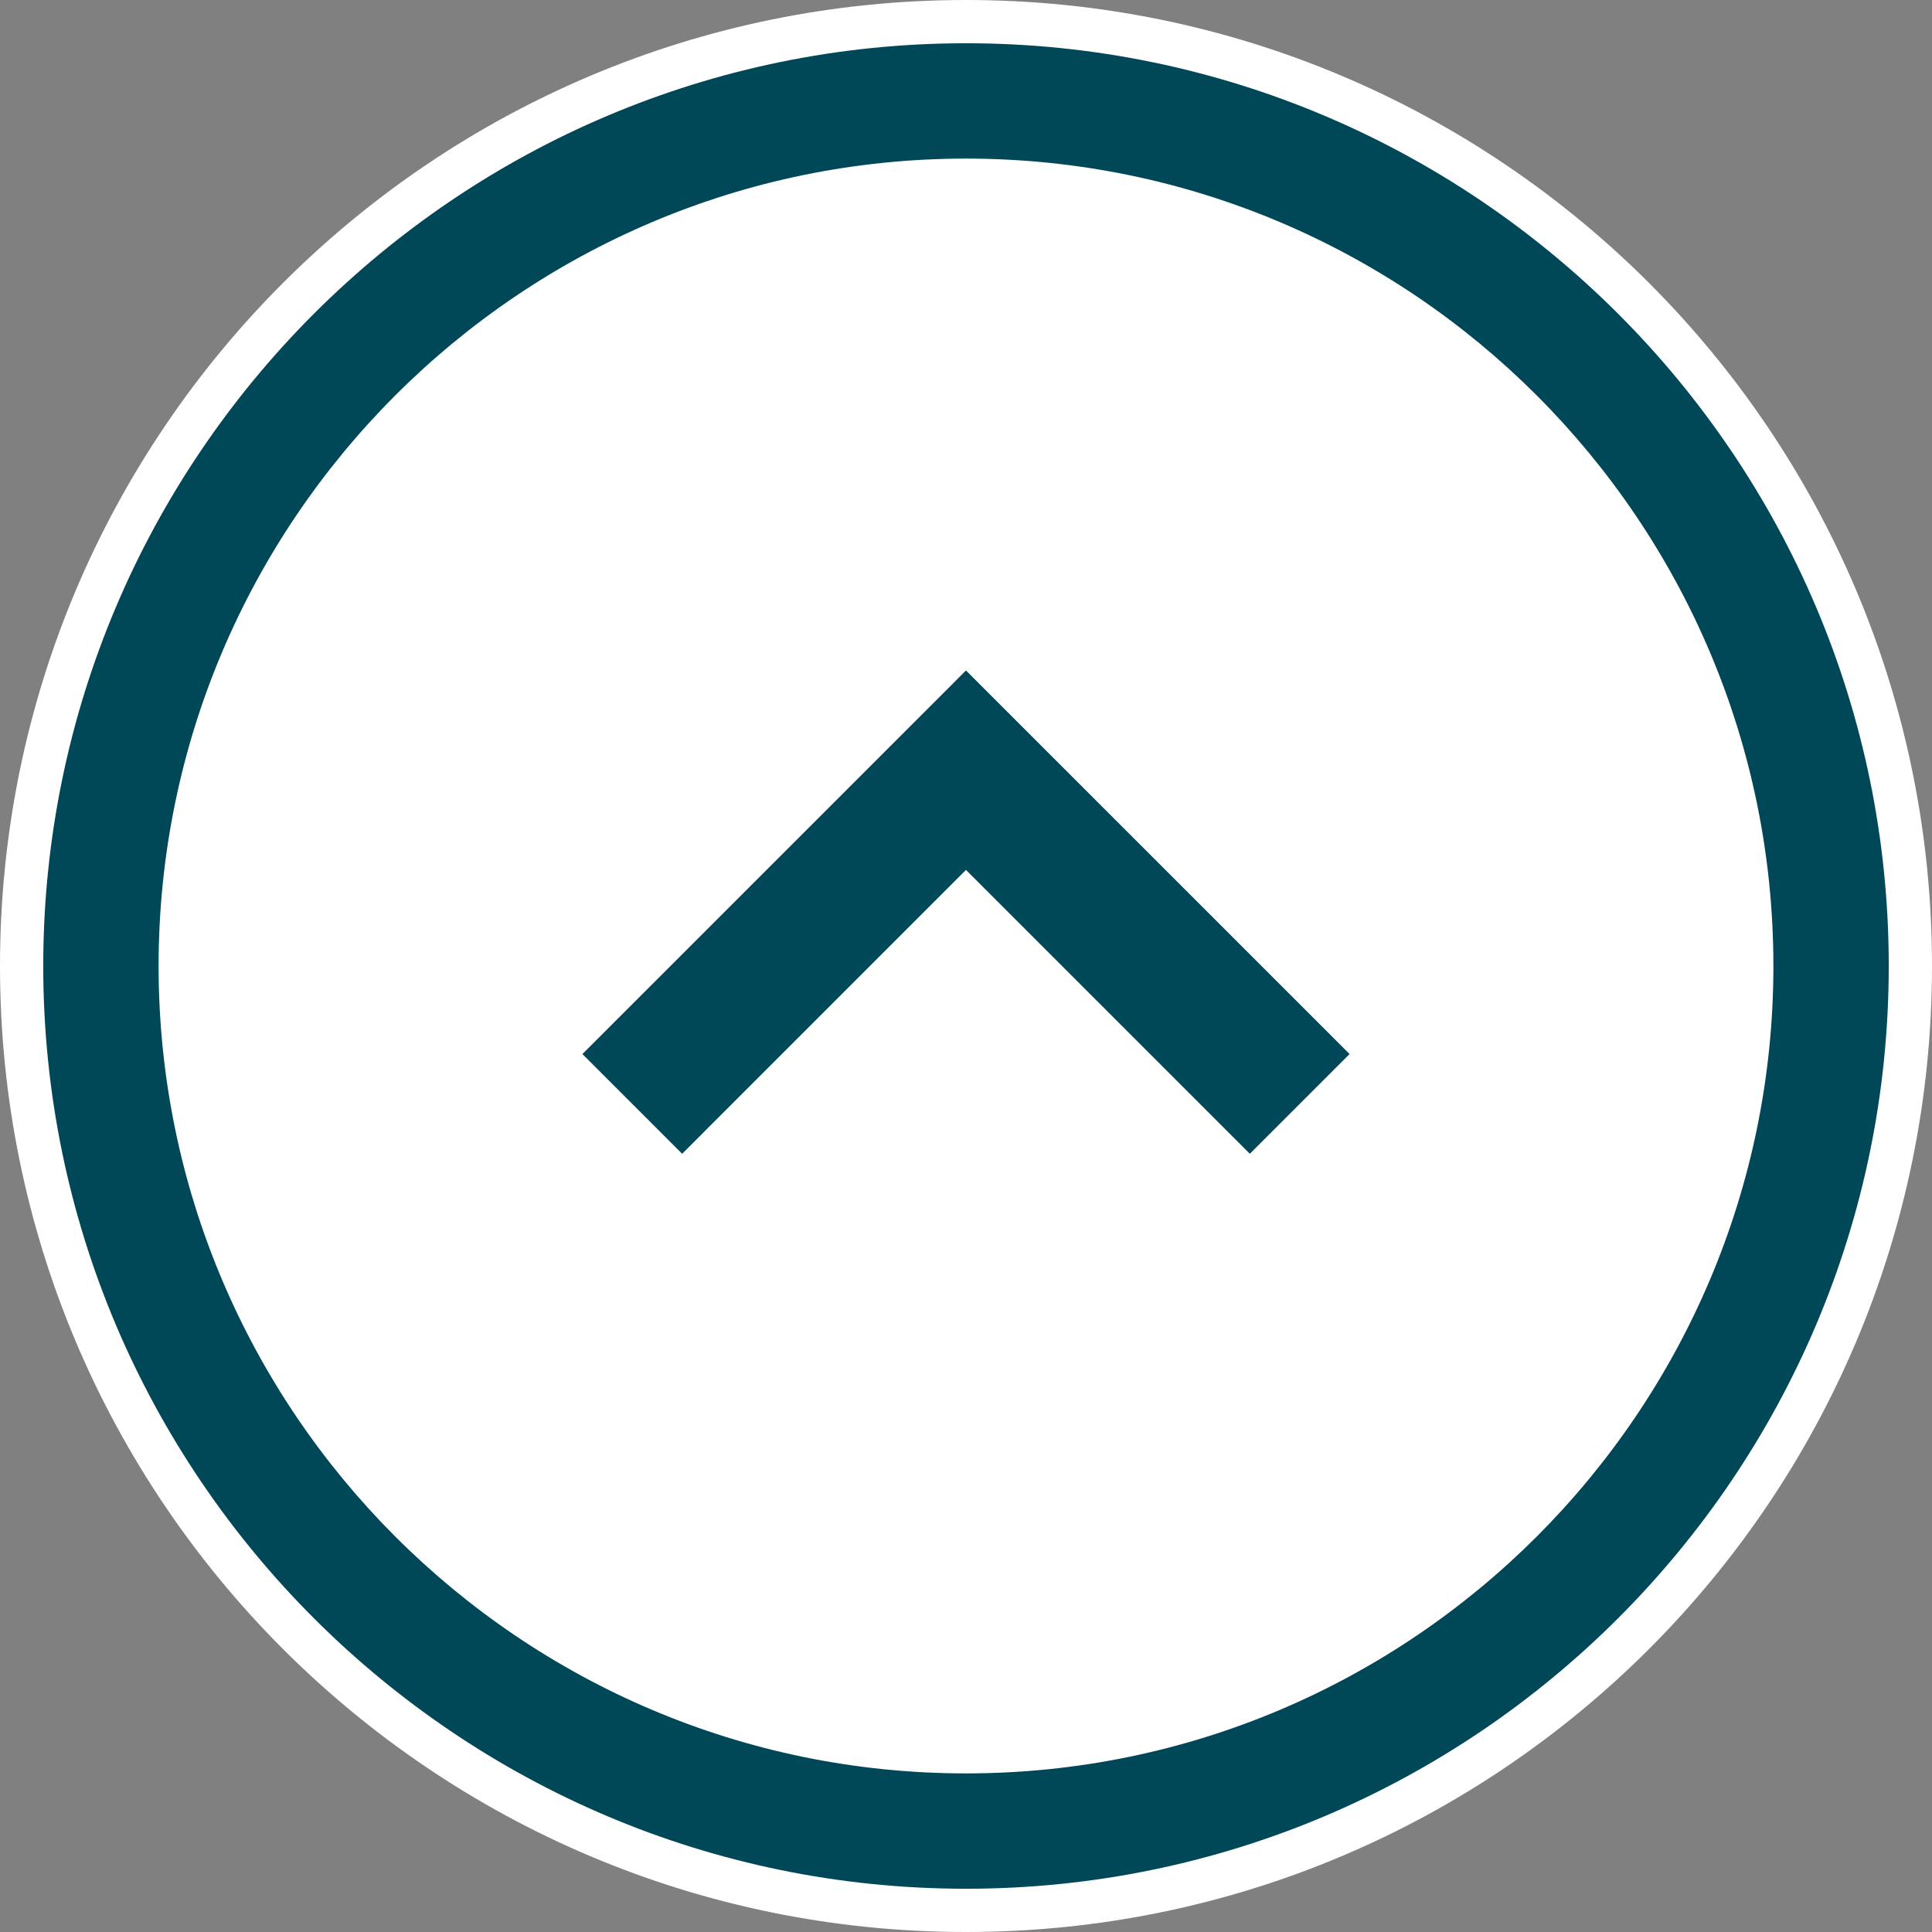
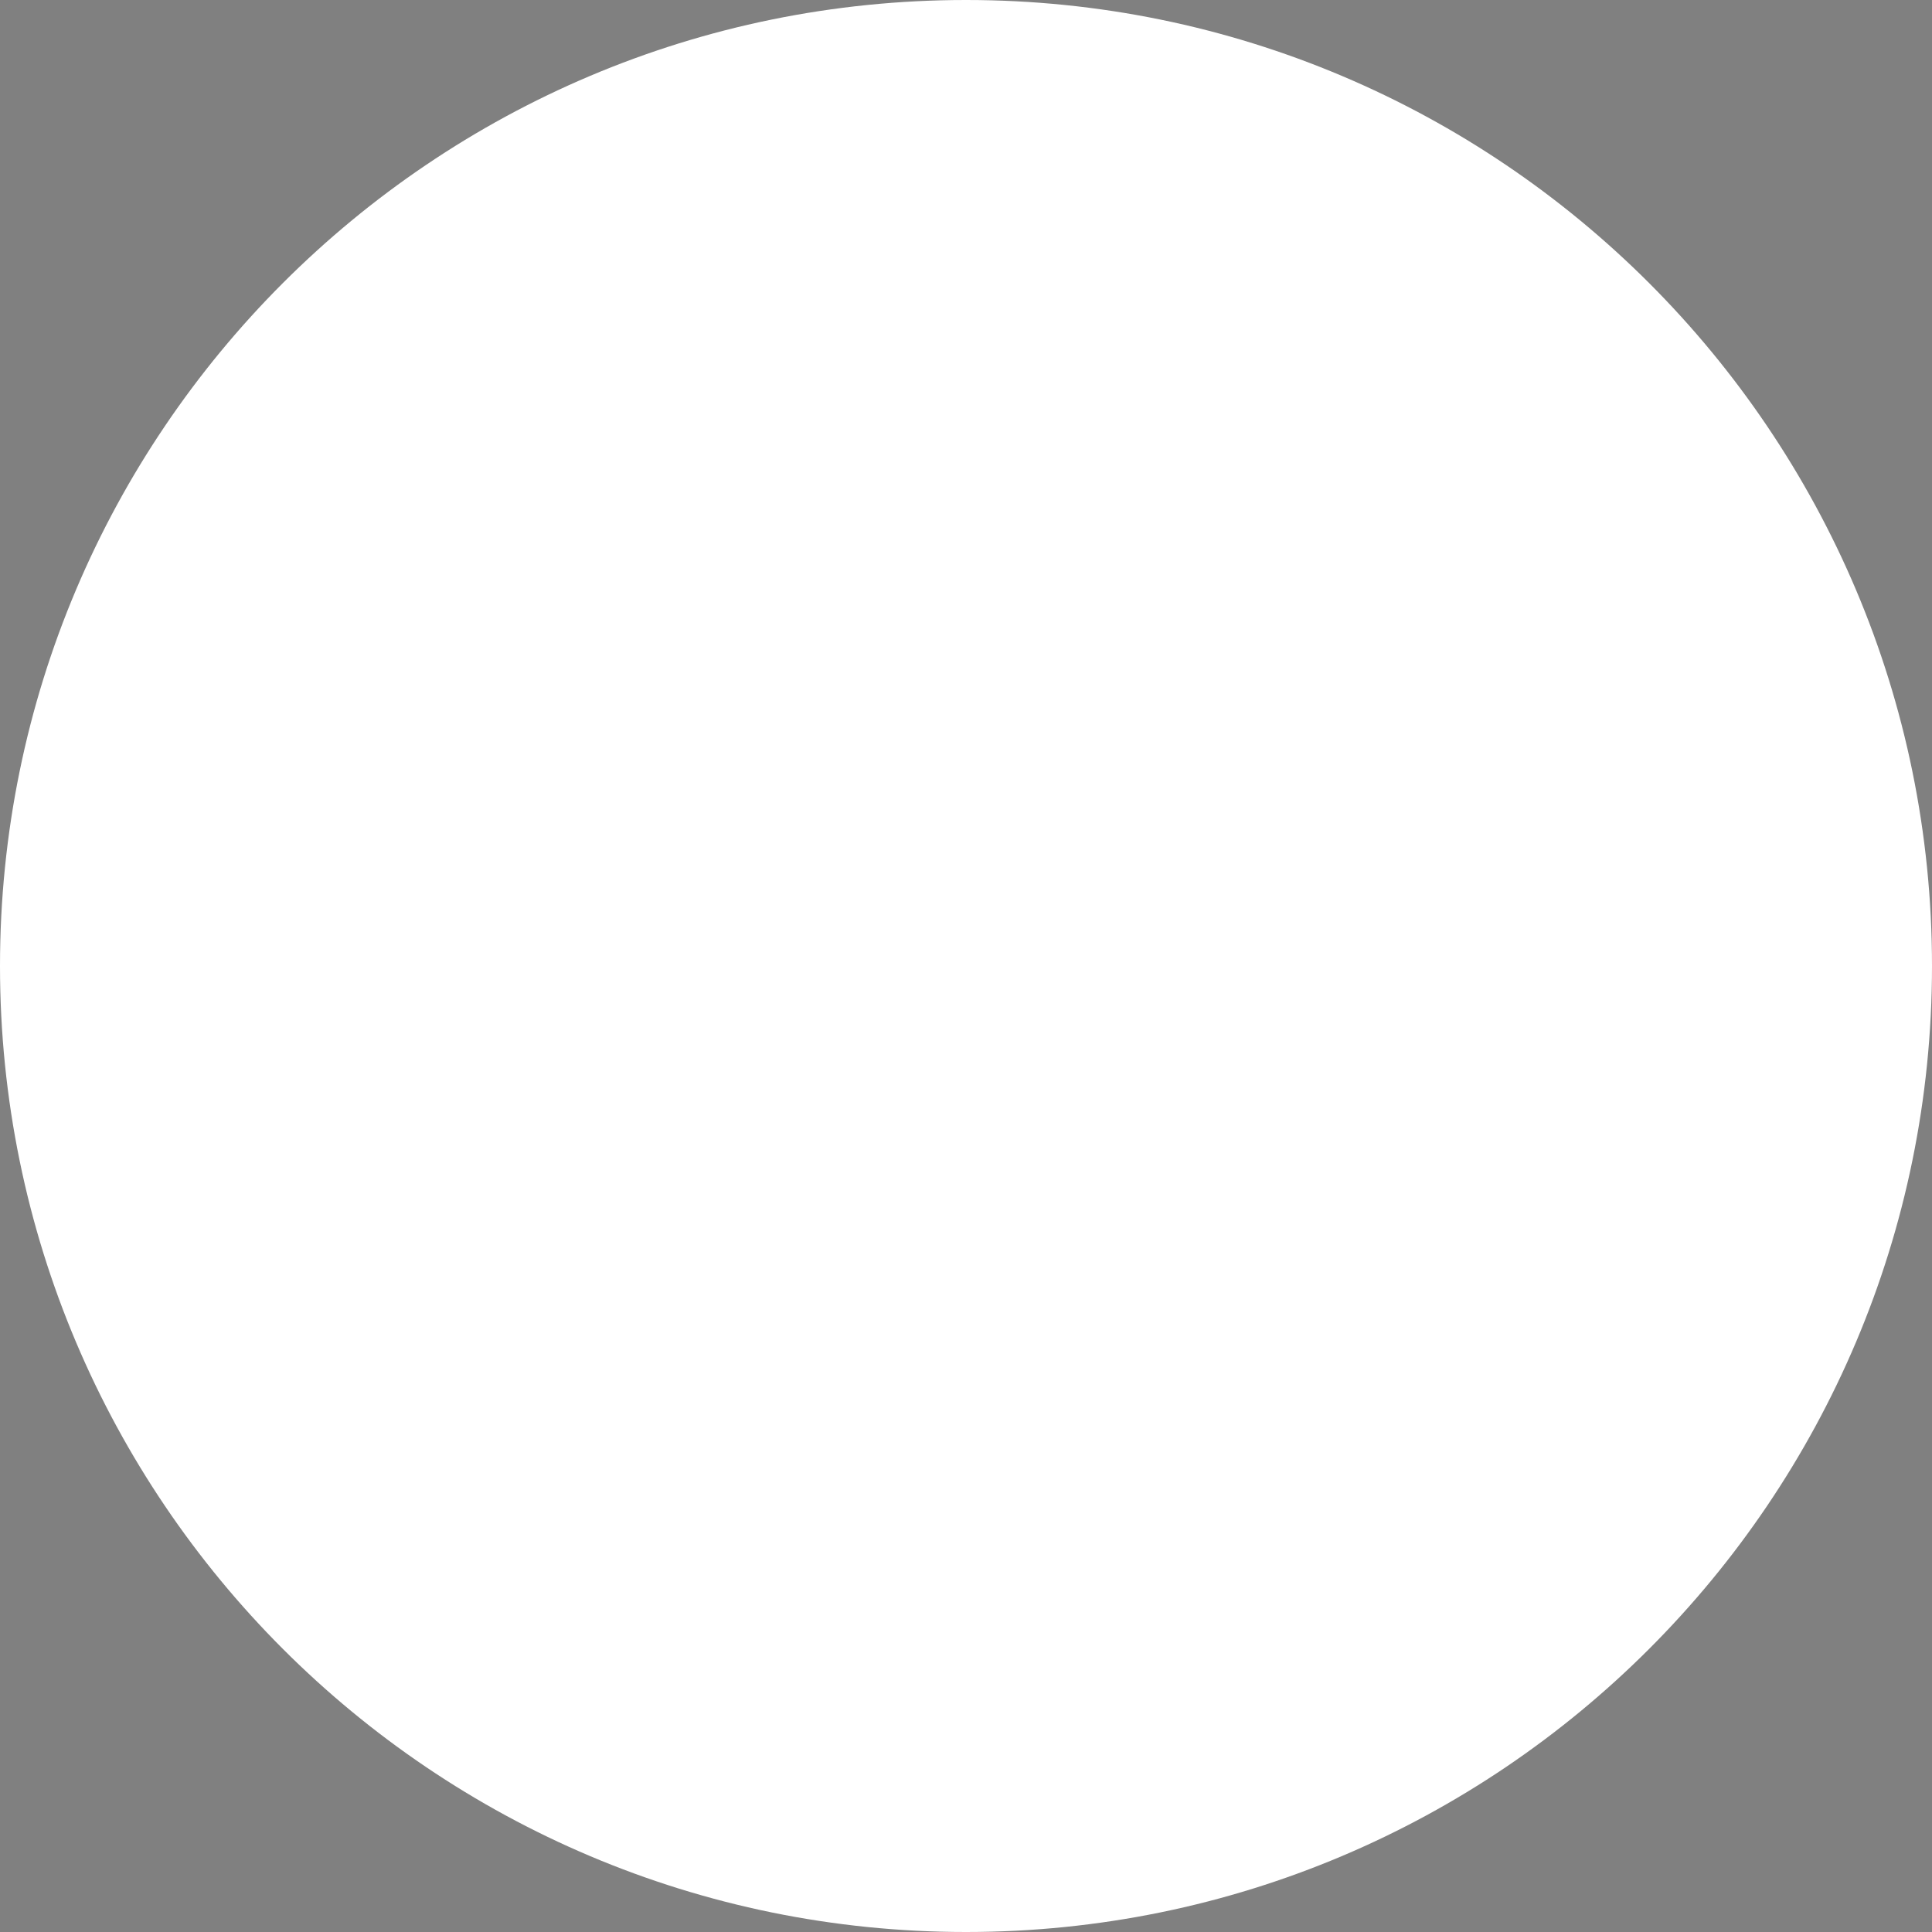
<svg xmlns="http://www.w3.org/2000/svg" version="1.1" id="Layer_1" x="0px" y="0px" width="67px" height="67px" viewBox="0 0 67 67" enable-background="new 0 0 67 67" xml:space="preserve">
  <rect x="0" y="0" width="67" height="67" fill="#808080" stroke="none" />
  <g>
    <path fill="#FFFFFF" d="M67,33.5C67,51.998,51.997,67,33.5,67S0,51.998,0,33.5C0,15,15.003,0,33.5,0S67,15,67,33.5z" />
-     <path fill="#004758" d="M33.5,1.5c-17.64,0-32,14.35-32,32c0,17.65,14.36,32,32,32s32-14.35,32-32C65.5,15.85,51.14,1.5,33.5,1.5z    M33.5,61.5c-15.44,0-28-12.561-28-28c0-15.44,12.56-28,28-28s28,12.56,28,28C61.5,48.939,48.94,61.5,33.5,61.5z" />
-     <polygon fill="#004758" points="46.802,36.553 43.343,40.012 33.499,30.168 23.656,40.012 20.197,36.553 33.499,23.251  " />
  </g>
</svg>